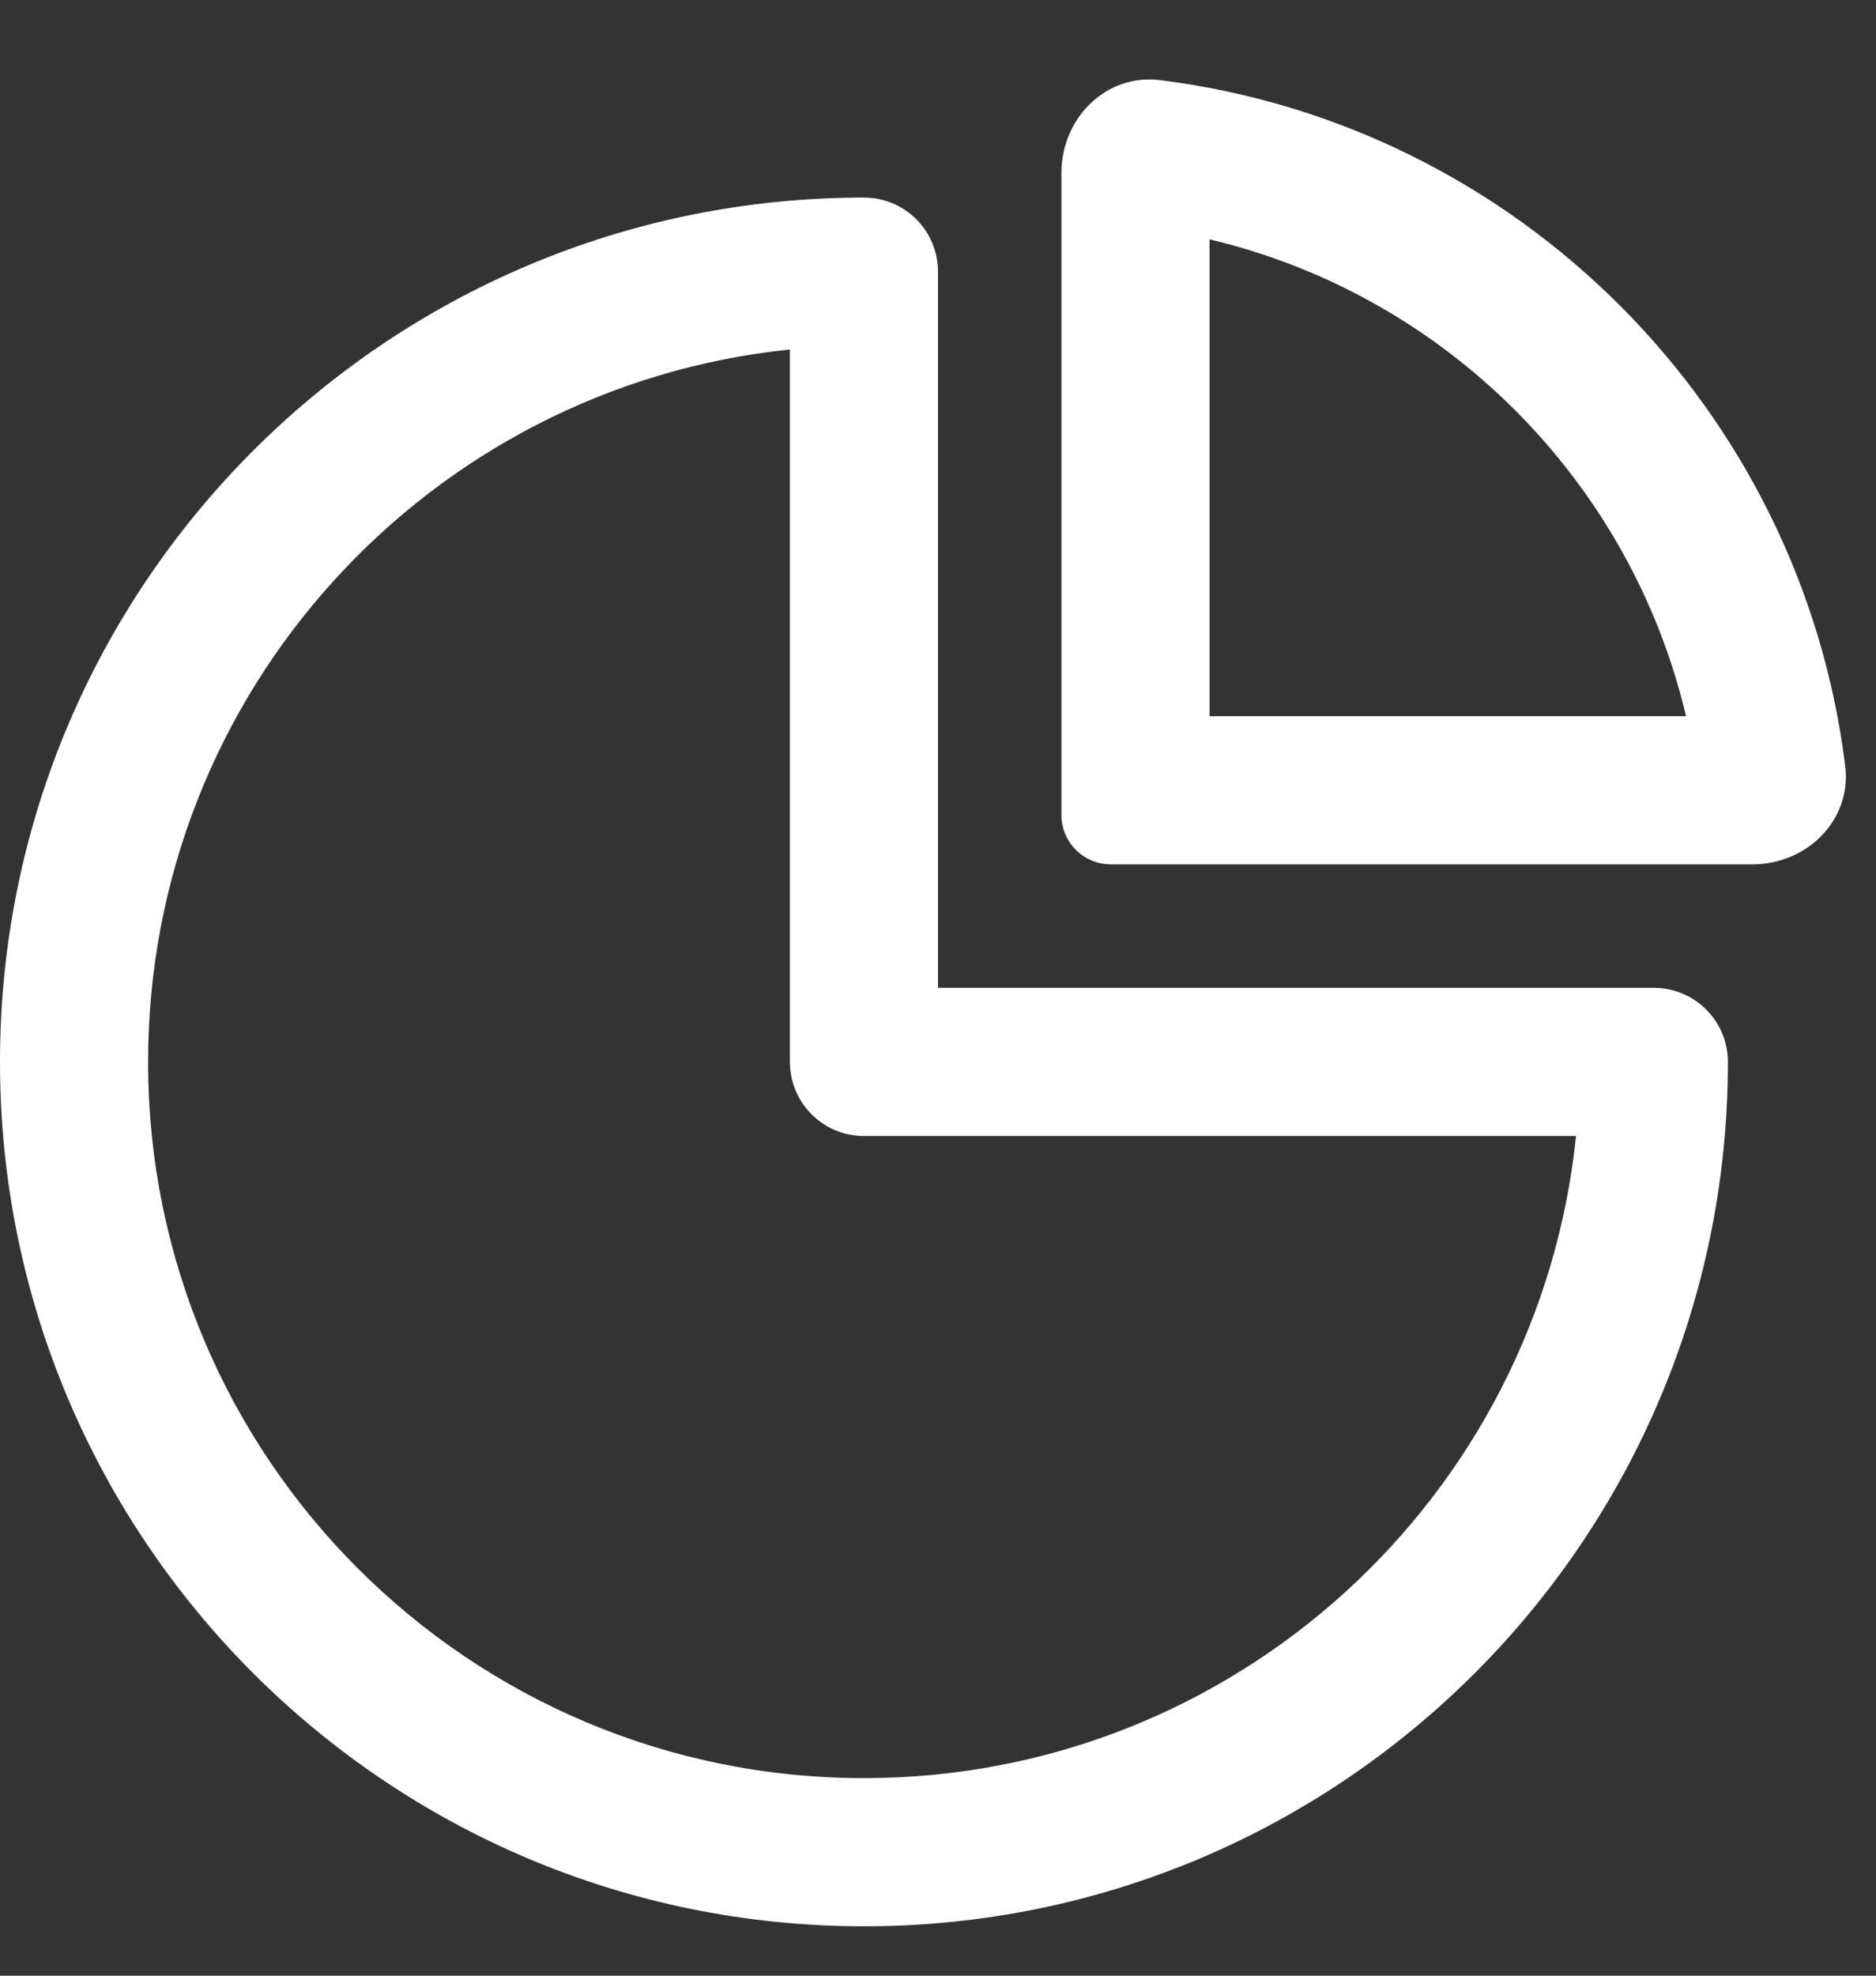
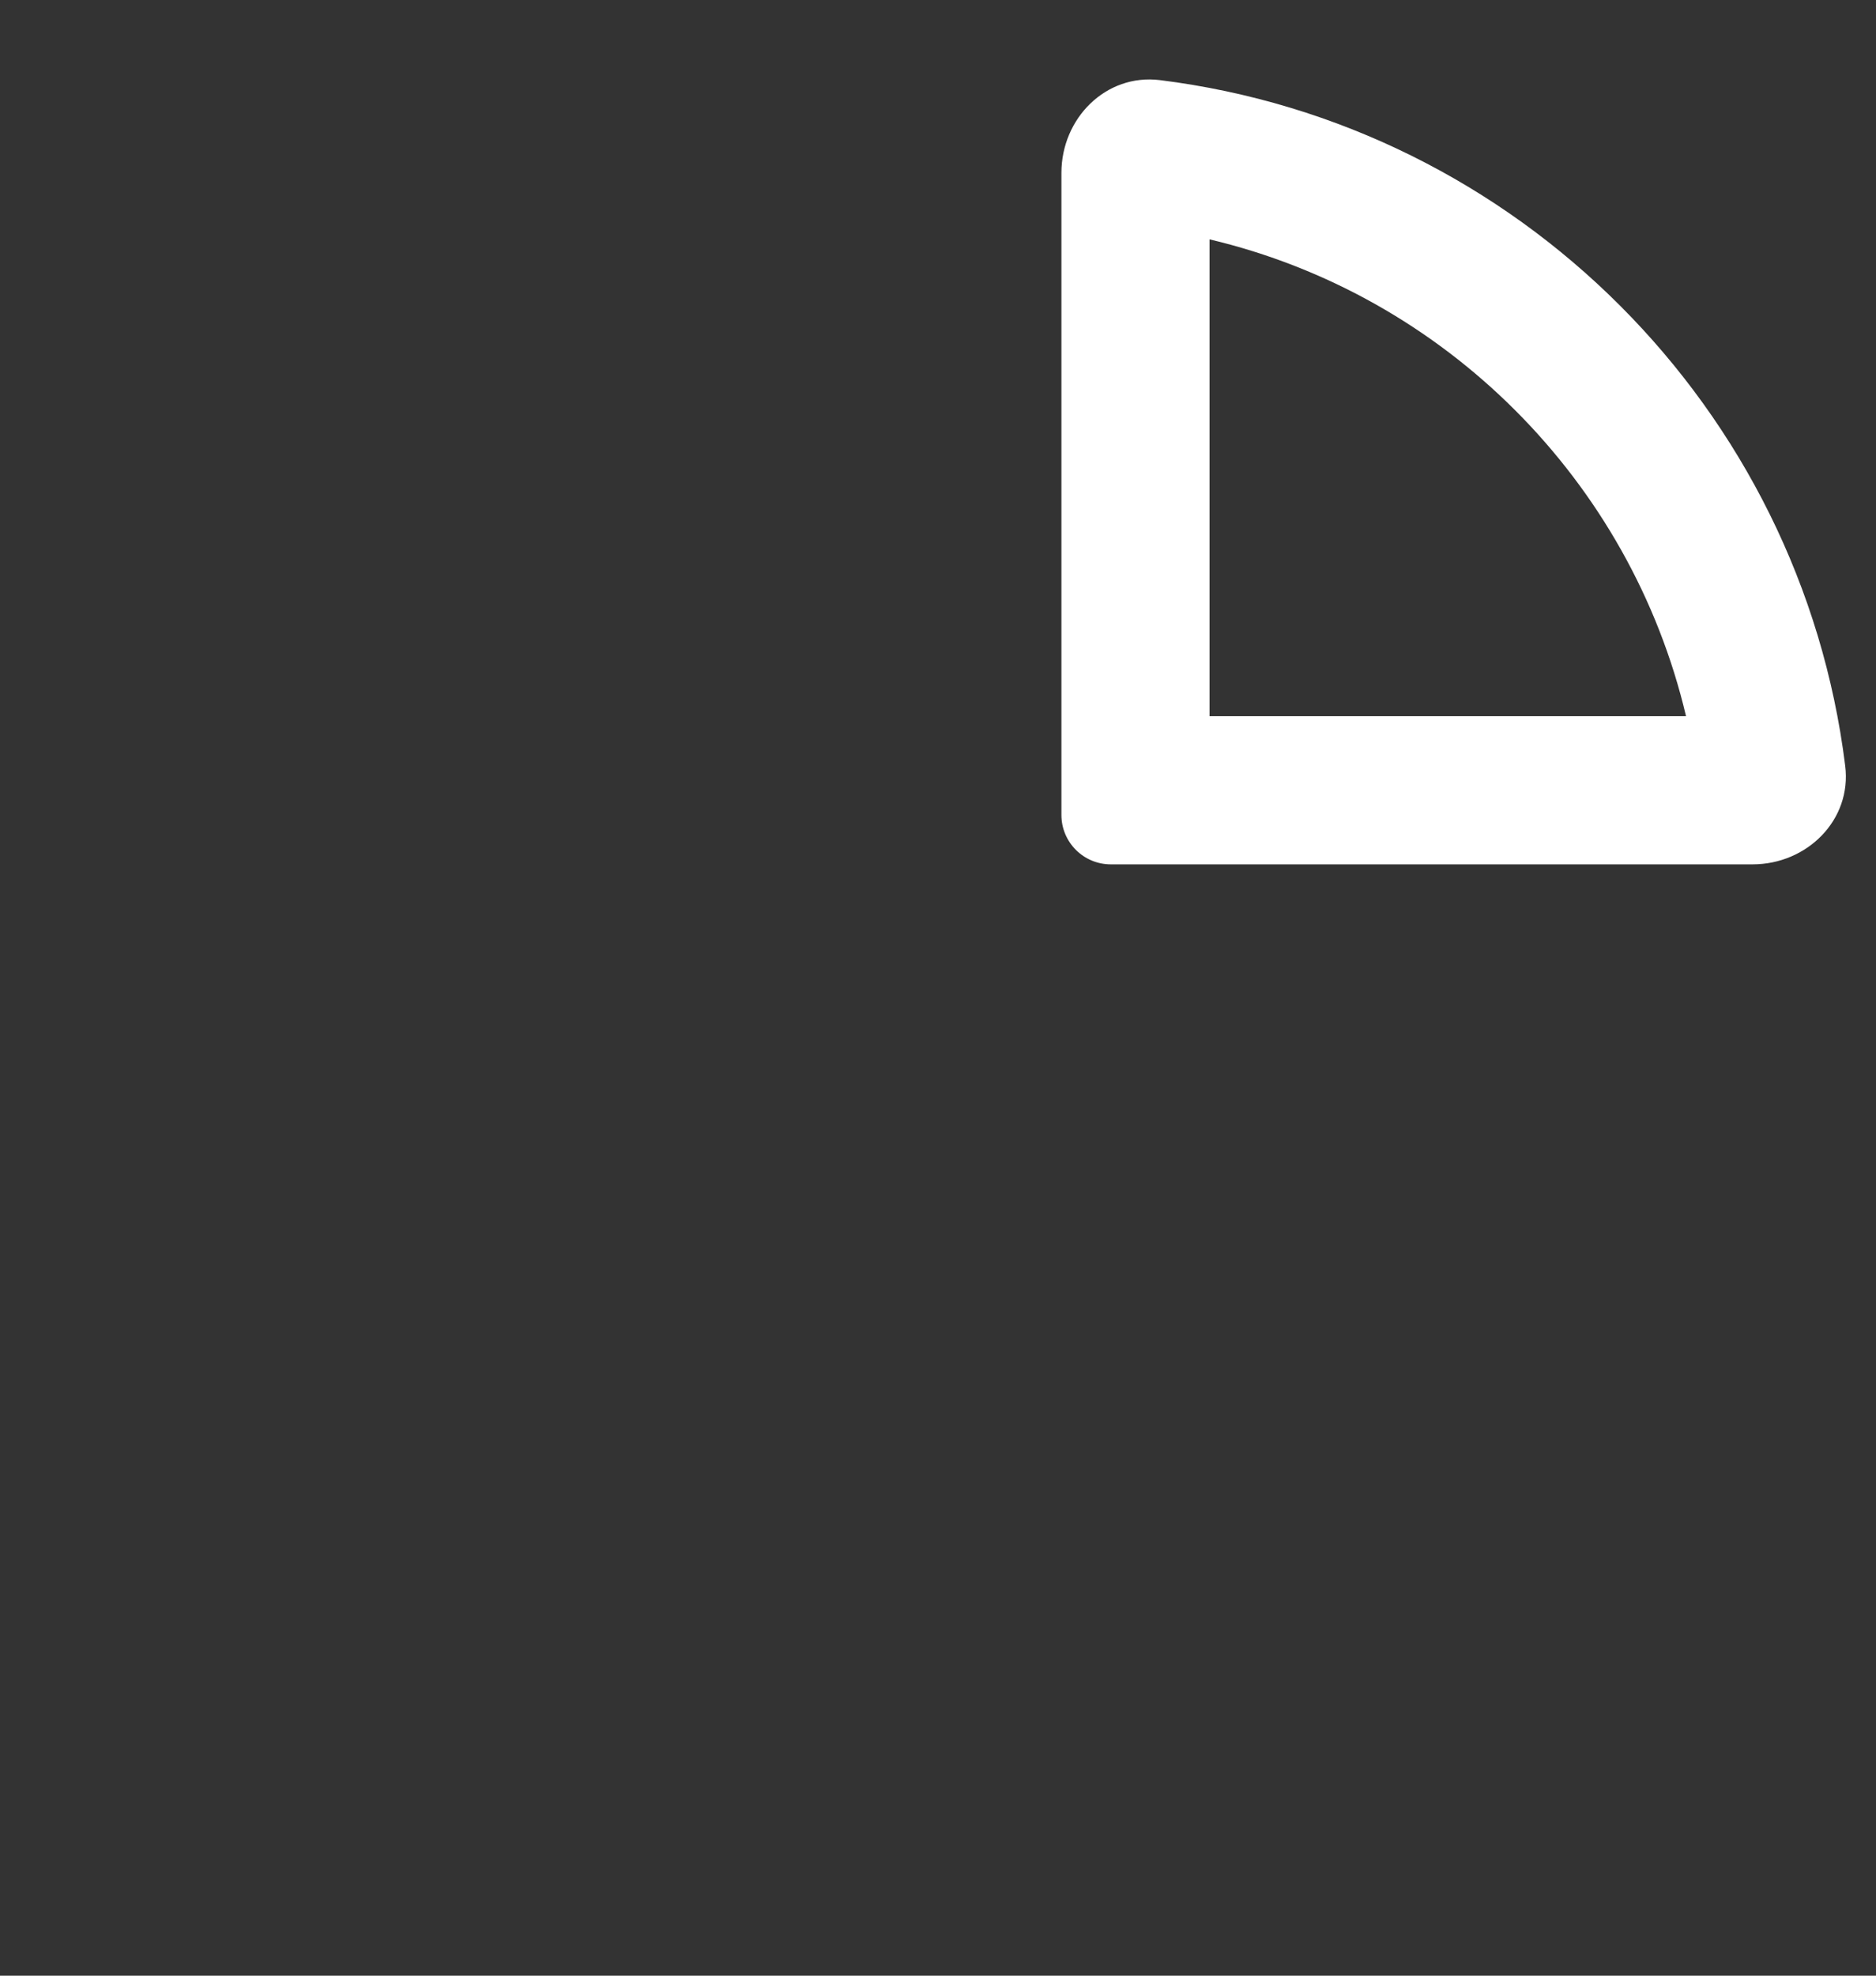
<svg xmlns="http://www.w3.org/2000/svg" width="19" height="20" viewBox="0 0 19 20" fill="none">
  <rect x="0" y="0" width="19" height="20" fill="#333333" stroke="none" />
-   <path fill-rule="evenodd" clip-rule="evenodd" d="M8 3.538C4.348 3.914 1.5 6.999 1.5 10.75C1.5 14.754 4.746 18 8.75 18C12.501 18 15.586 15.152 15.962 11.5H8.75C8.336 11.5 8 11.164 8 10.75V3.538ZM0 10.75C0 5.918 3.918 2 8.75 2C9.164 2 9.5 2.336 9.5 2.75V10H16.75C17.164 10 17.5 10.336 17.5 10.75C17.5 15.582 13.582 19.5 8.75 19.5C3.918 19.5 0 15.582 0 10.75Z" fill="white" />
  <path fill-rule="evenodd" clip-rule="evenodd" d="M12.25 2.423V7.25H17.076C16.513 4.865 14.634 2.987 12.25 2.423ZM11.748 0.811C15.368 1.262 18.238 4.132 18.688 7.752C18.757 8.3 18.302 8.75 17.75 8.75H11.25C10.974 8.75 10.75 8.526 10.75 8.25V1.75C10.75 1.198 11.2 0.743 11.748 0.811Z" fill="white" />
</svg>